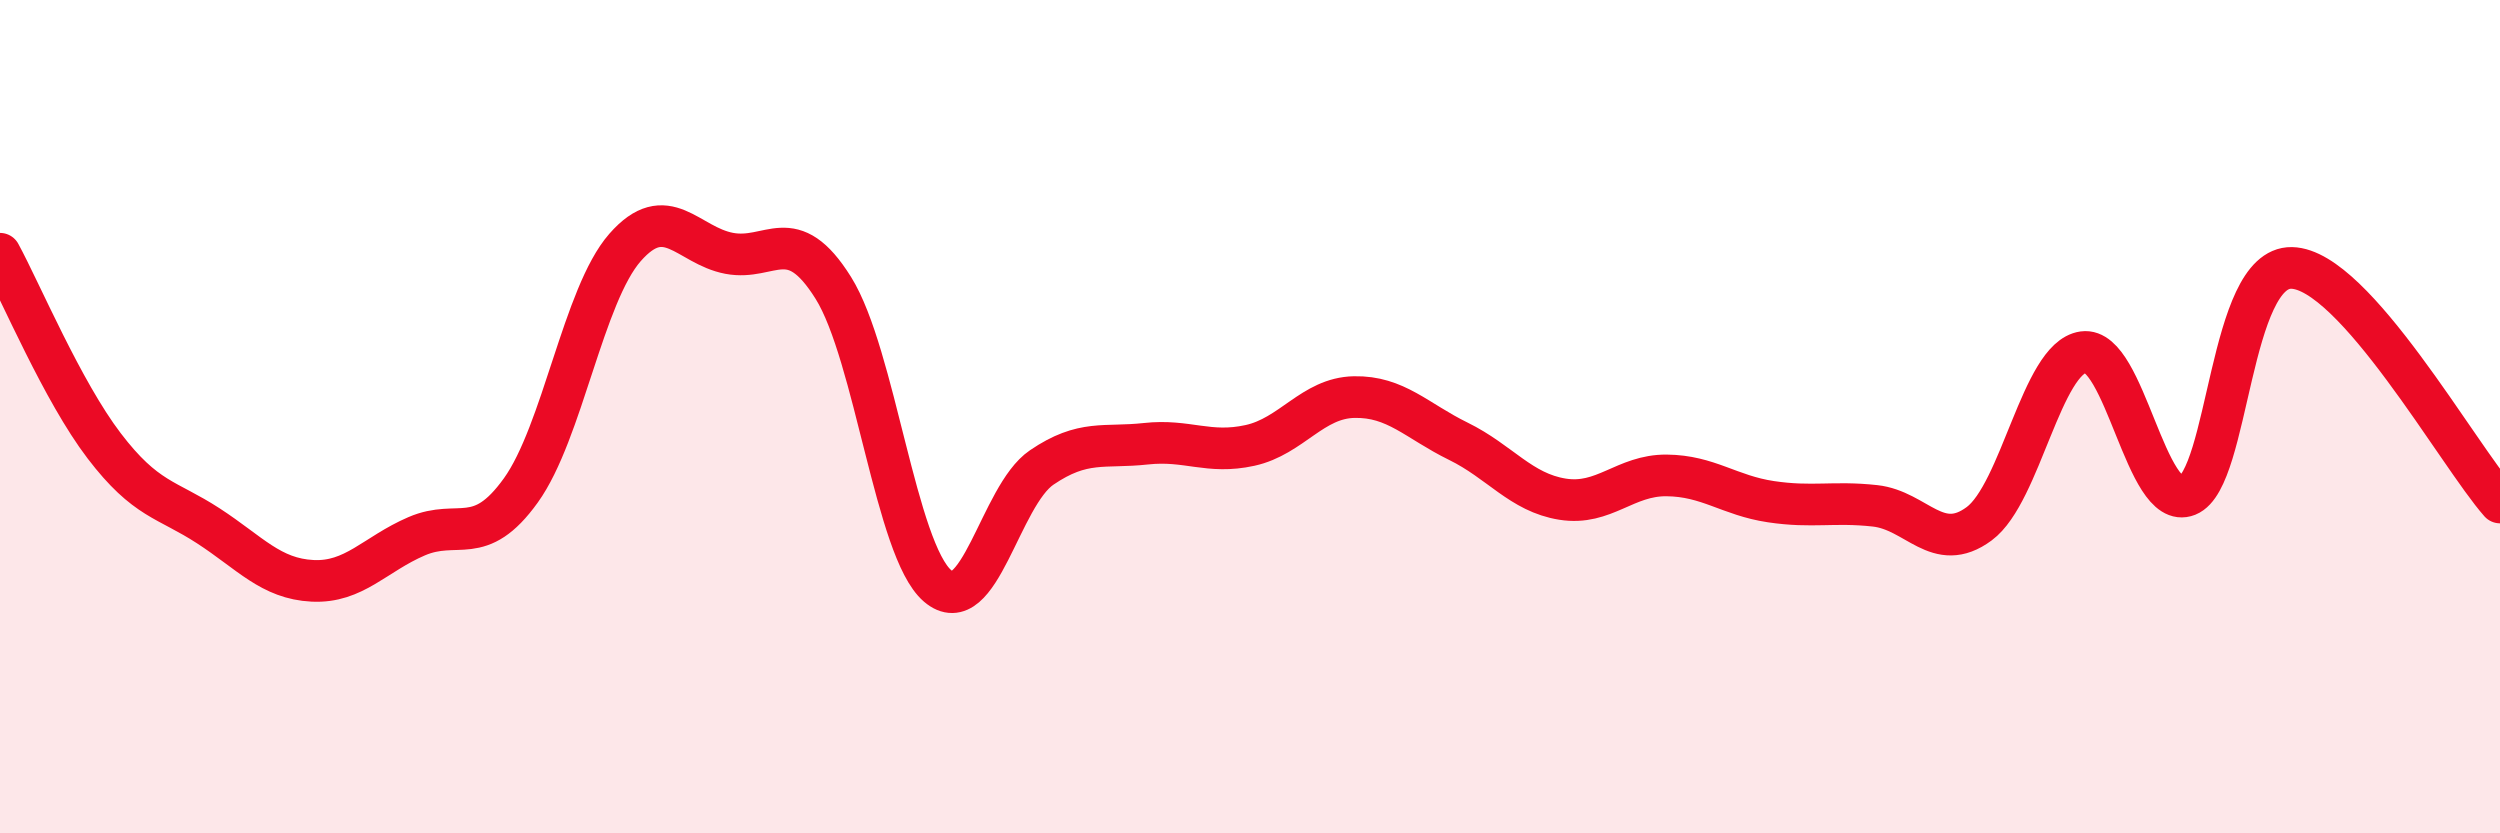
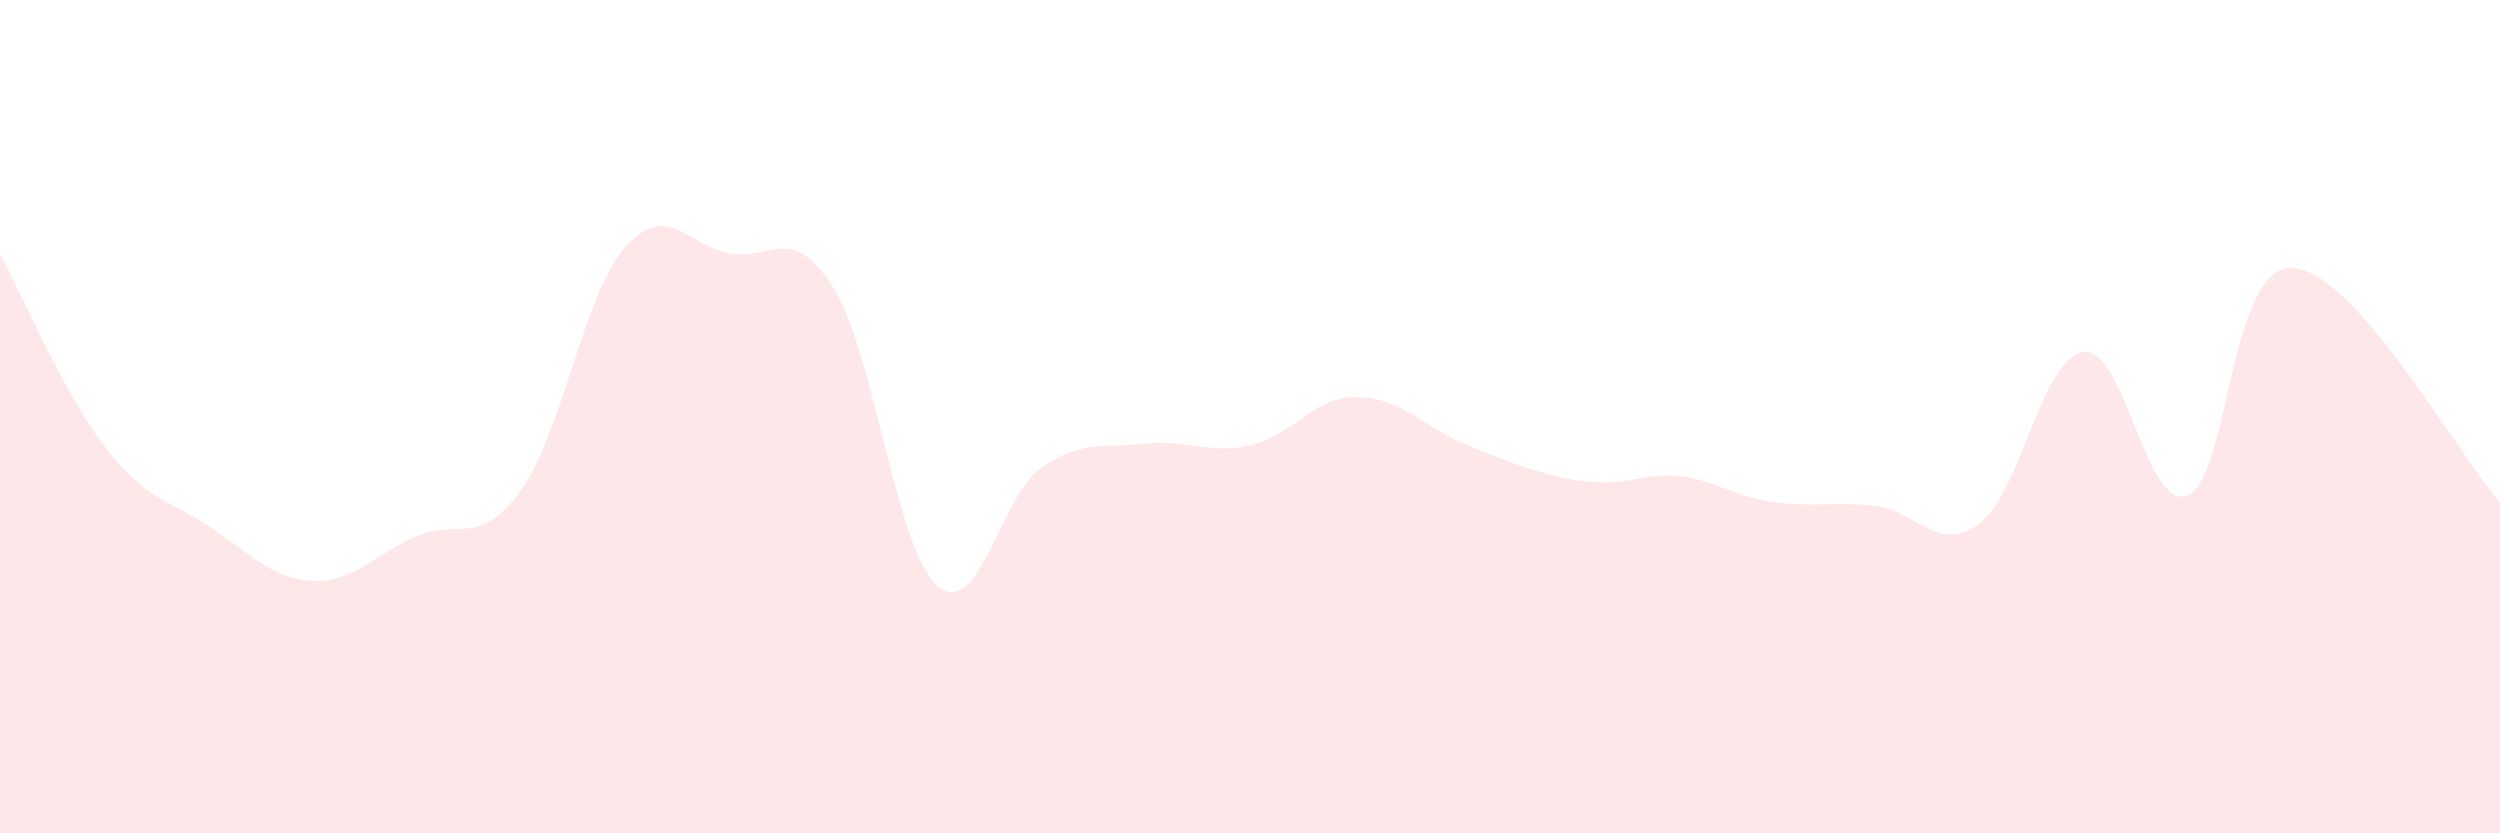
<svg xmlns="http://www.w3.org/2000/svg" width="60" height="20" viewBox="0 0 60 20">
-   <path d="M 0,6.09 C 0.5,7.01 1.5,9.39 2.5,10.7 C 3.5,12.01 4,11.97 5,12.62 C 6,13.27 6.5,13.89 7.5,13.94 C 8.5,13.99 9,13.3 10,12.87 C 11,12.44 11.5,13.16 12.5,11.77 C 13.5,10.38 14,7.08 15,5.94 C 16,4.8 16.5,5.89 17.5,6.08 C 18.5,6.27 19,5.31 20,6.91 C 21,8.51 21.5,13.2 22.5,14.06 C 23.5,14.92 24,11.9 25,11.22 C 26,10.54 26.5,10.76 27.5,10.65 C 28.5,10.54 29,10.91 30,10.69 C 31,10.47 31.5,9.55 32.5,9.53 C 33.5,9.51 34,10.1 35,10.59 C 36,11.08 36.5,11.82 37.5,11.98 C 38.5,12.14 39,11.4 40,11.41 C 41,11.42 41.5,11.89 42.5,12.04 C 43.5,12.19 44,12.03 45,12.14 C 46,12.25 46.5,13.31 47.5,12.57 C 48.5,11.83 49,8.59 50,8.45 C 51,8.31 51.5,12.29 52.5,11.89 C 53.5,11.49 53.5,6.4 55,6.43 C 56.5,6.46 59,10.93 60,12.06L60 20L0 20Z" fill="#EB0A25" opacity="0.1" stroke-linecap="round" stroke-linejoin="round" />
-   <path d="M 0,6.09 C 0.5,7.01 1.5,9.39 2.5,10.7 C 3.5,12.01 4,11.97 5,12.62 C 6,13.27 6.5,13.89 7.5,13.94 C 8.5,13.99 9,13.3 10,12.87 C 11,12.44 11.5,13.16 12.5,11.77 C 13.5,10.38 14,7.08 15,5.94 C 16,4.8 16.5,5.89 17.5,6.08 C 18.5,6.27 19,5.31 20,6.91 C 21,8.51 21.5,13.2 22.5,14.06 C 23.5,14.92 24,11.9 25,11.22 C 26,10.54 26.5,10.76 27.5,10.65 C 28.5,10.54 29,10.91 30,10.69 C 31,10.47 31.5,9.55 32.5,9.53 C 33.5,9.51 34,10.1 35,10.59 C 36,11.08 36.5,11.82 37.5,11.98 C 38.5,12.14 39,11.4 40,11.41 C 41,11.42 41.5,11.89 42.5,12.04 C 43.5,12.19 44,12.03 45,12.14 C 46,12.25 46.5,13.31 47.5,12.57 C 48.5,11.83 49,8.59 50,8.45 C 51,8.31 51.5,12.29 52.5,11.89 C 53.5,11.49 53.5,6.4 55,6.43 C 56.5,6.46 59,10.93 60,12.06" stroke="#EB0A25" stroke-width="1" fill="none" stroke-linecap="round" stroke-linejoin="round" />
+   <path d="M 0,6.09 C 0.5,7.01 1.5,9.39 2.5,10.7 C 3.5,12.01 4,11.97 5,12.62 C 6,13.27 6.5,13.89 7.5,13.94 C 8.5,13.99 9,13.3 10,12.87 C 11,12.44 11.5,13.16 12.5,11.77 C 13.5,10.38 14,7.08 15,5.94 C 16,4.8 16.5,5.89 17.5,6.08 C 18.5,6.27 19,5.31 20,6.91 C 21,8.51 21.5,13.2 22.5,14.06 C 23.5,14.92 24,11.9 25,11.22 C 26,10.54 26.5,10.76 27.5,10.65 C 28.5,10.54 29,10.91 30,10.69 C 31,10.47 31.5,9.55 32.5,9.53 C 33.5,9.51 34,10.1 35,10.59 C 38.5,12.14 39,11.4 40,11.41 C 41,11.42 41.5,11.89 42.5,12.04 C 43.5,12.19 44,12.03 45,12.14 C 46,12.25 46.5,13.31 47.5,12.57 C 48.5,11.83 49,8.59 50,8.45 C 51,8.31 51.5,12.29 52.5,11.89 C 53.5,11.49 53.5,6.4 55,6.43 C 56.5,6.46 59,10.93 60,12.06L60 20L0 20Z" fill="#EB0A25" opacity="0.1" stroke-linecap="round" stroke-linejoin="round" />
</svg>